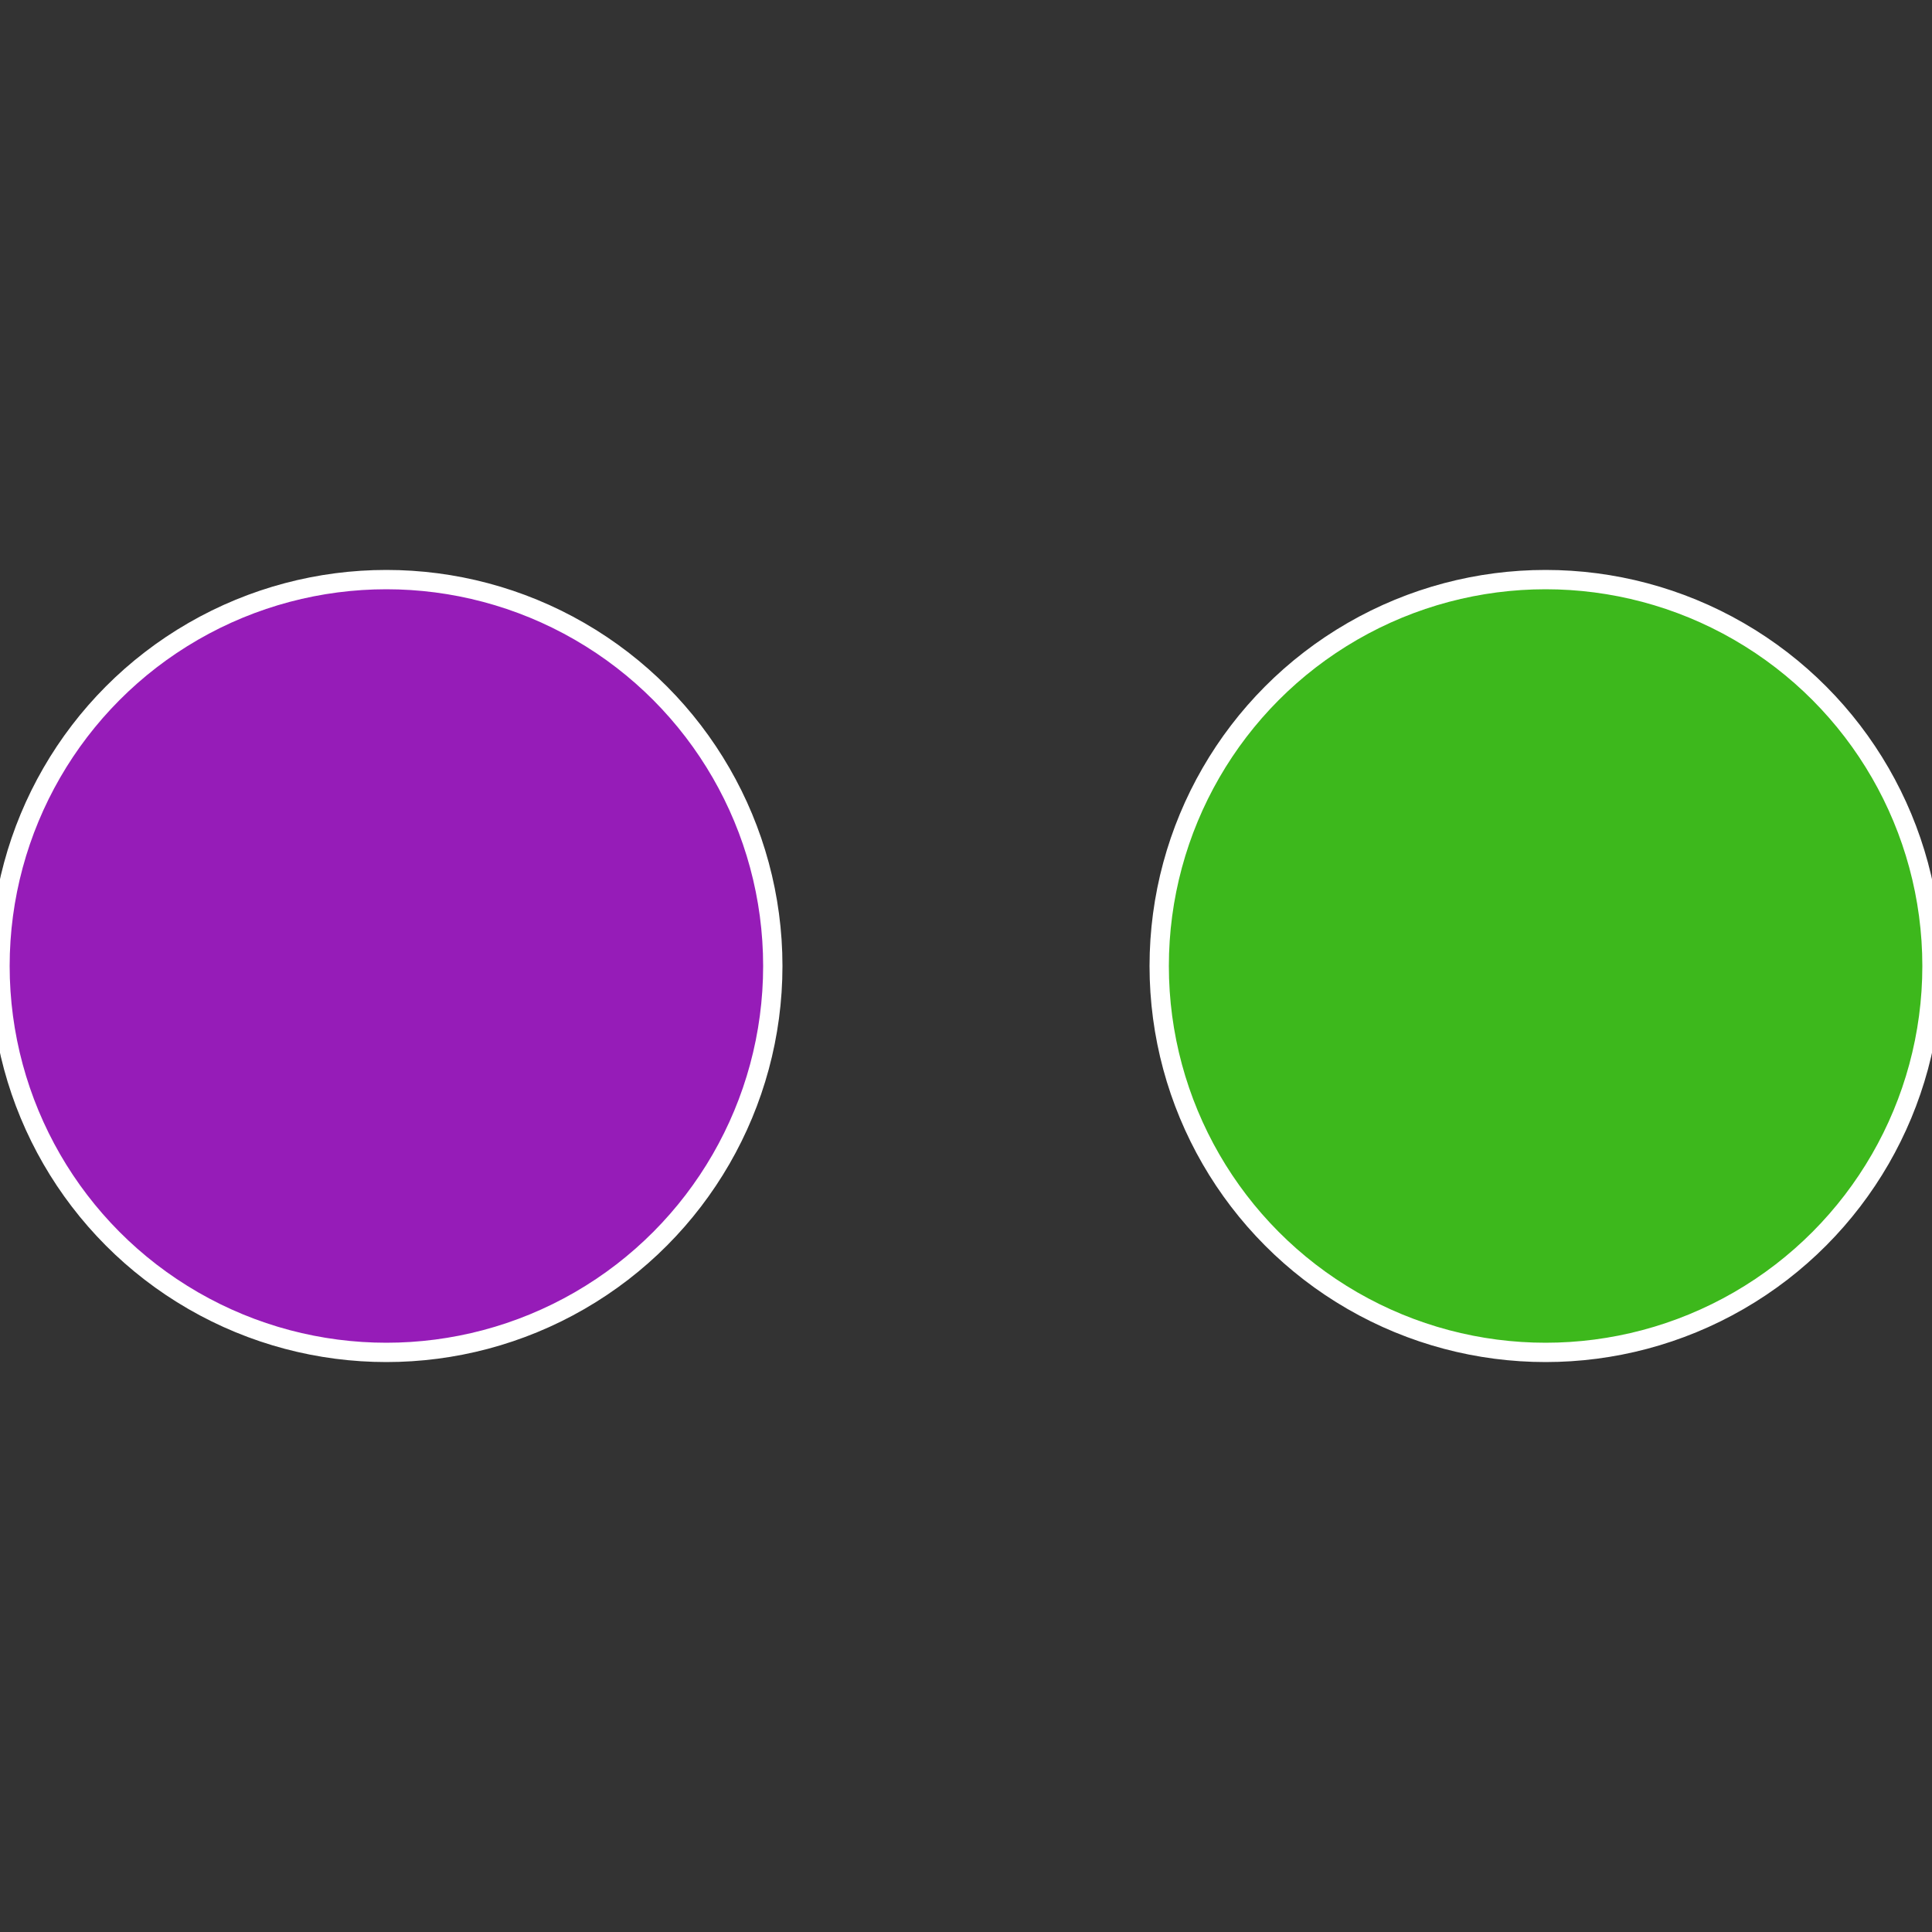
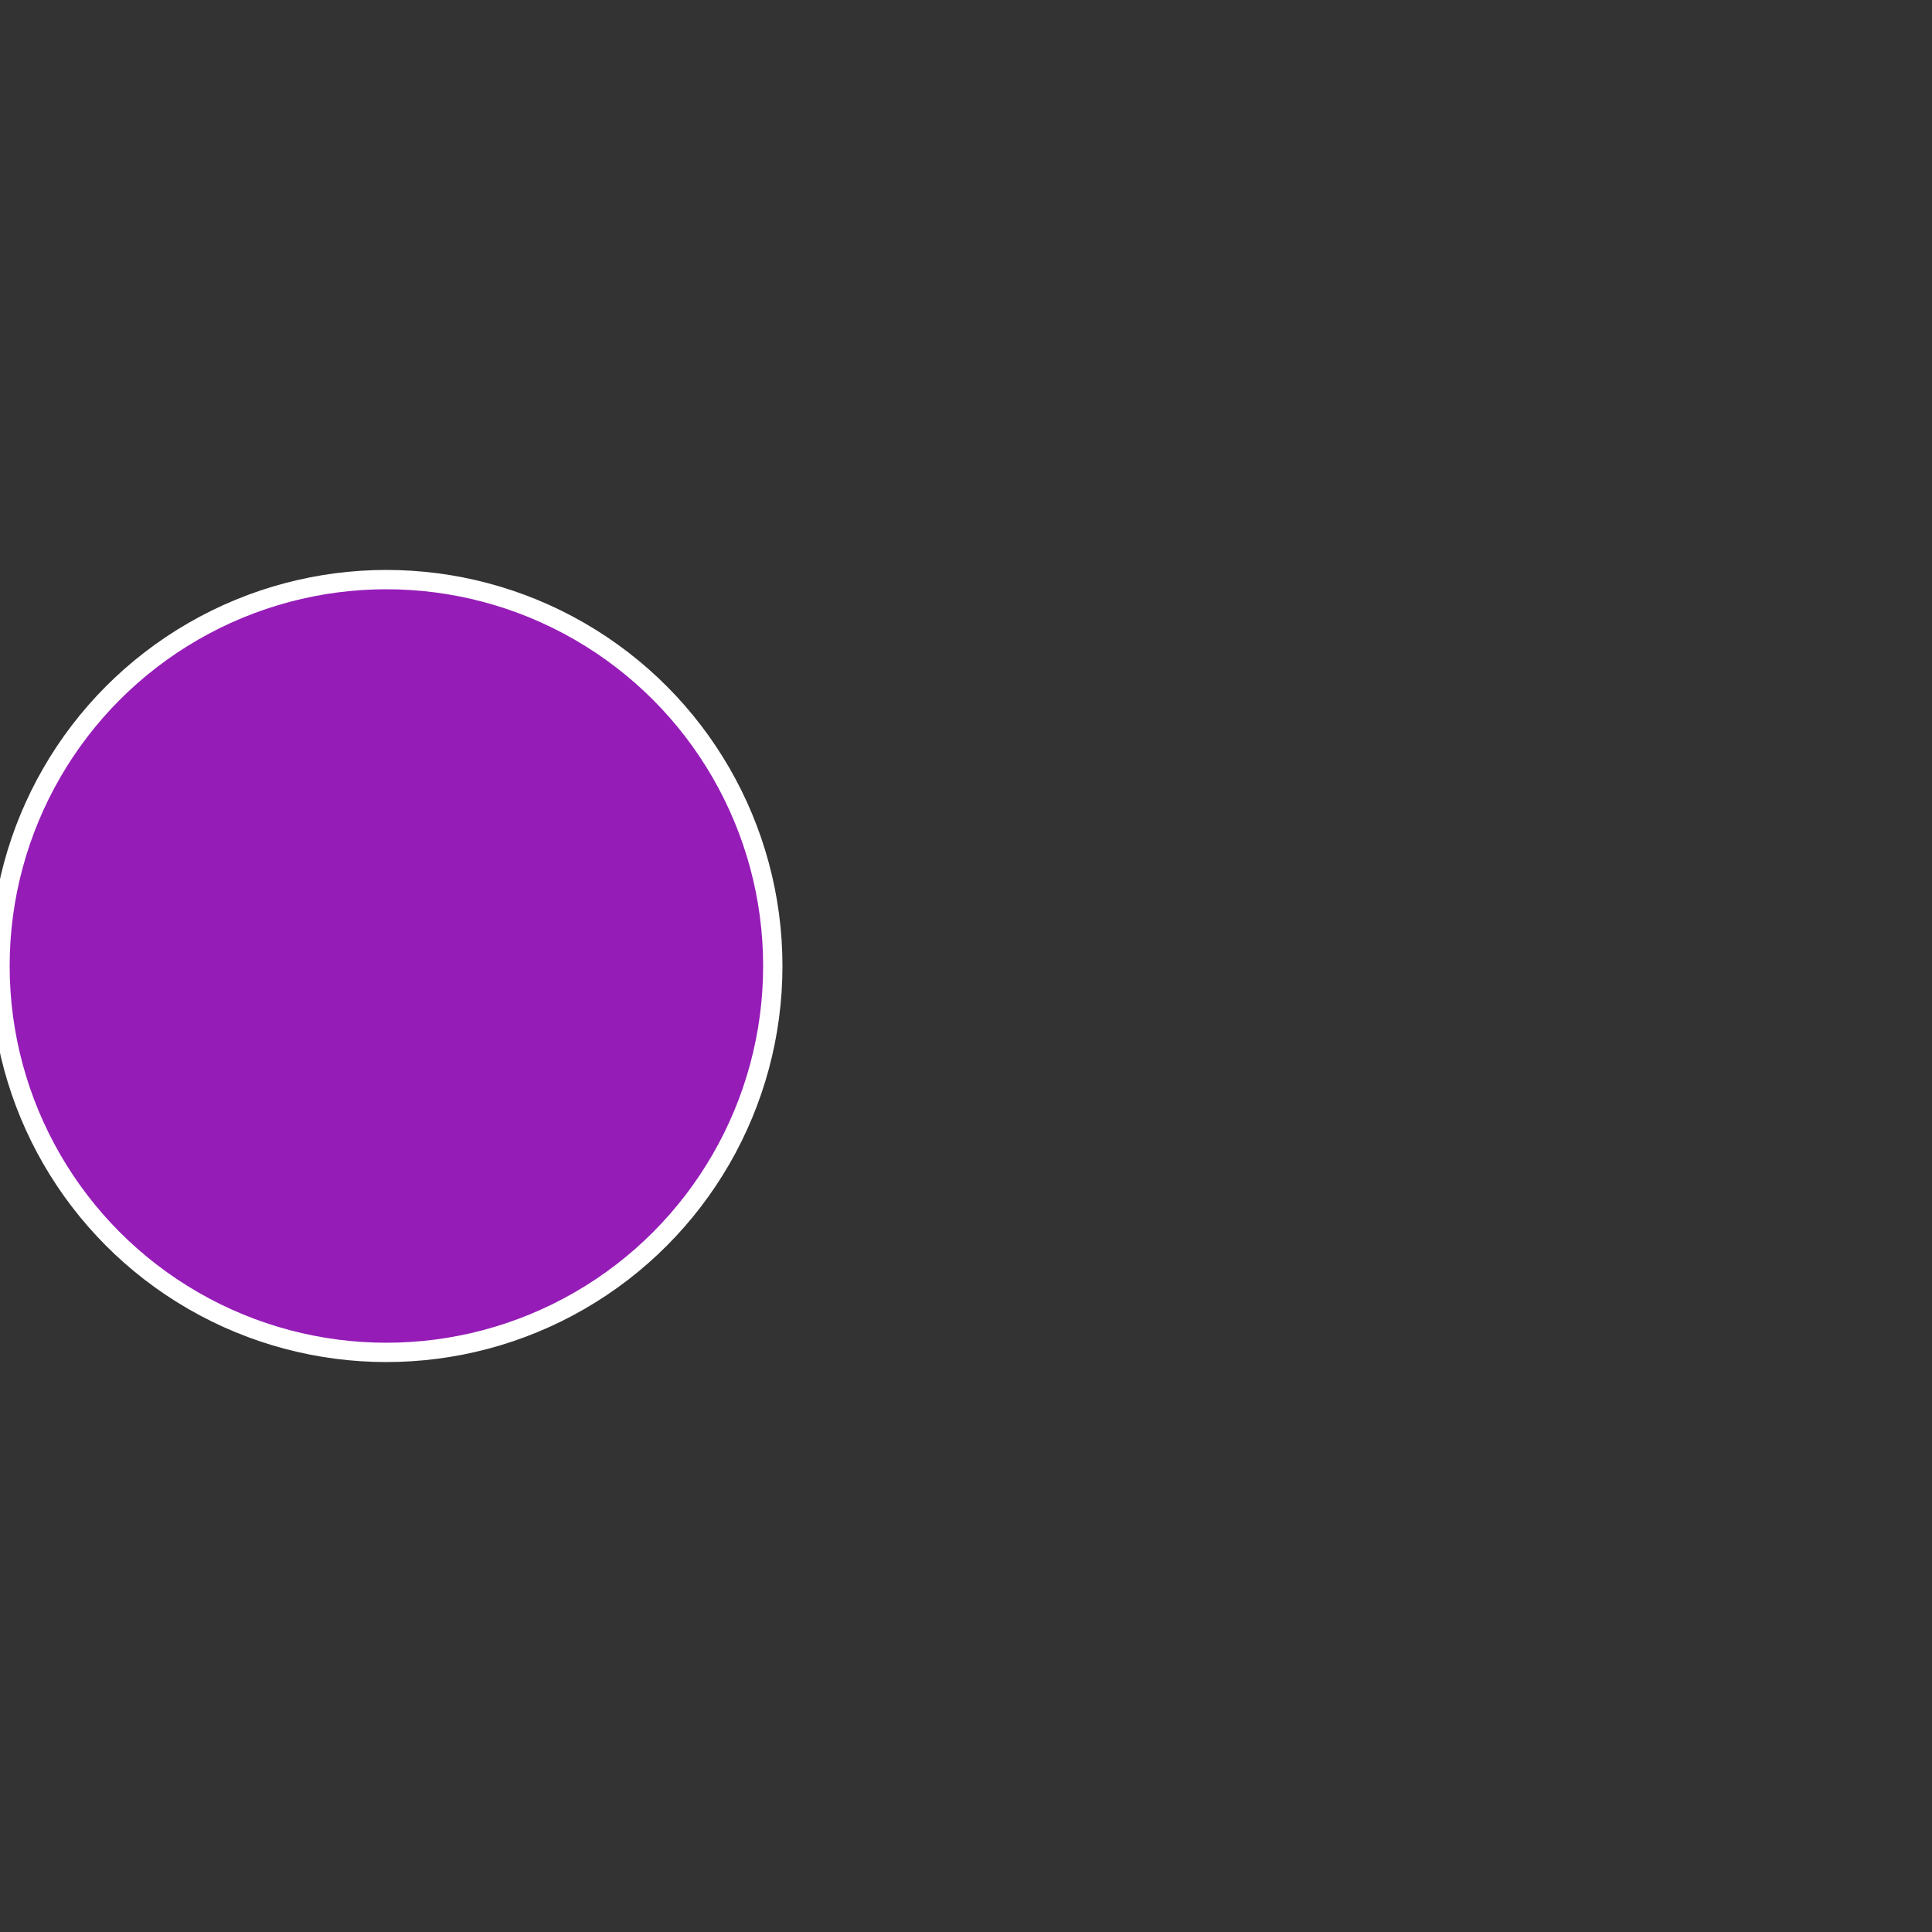
<svg xmlns="http://www.w3.org/2000/svg" width="500" height="500" viewBox="-1 -1 2 2">
  <rect x="-1" y="-1" width="2" height="2" fill="#333333" stroke="none" />
-   <circle cx="0.6" cy="0" r="0.4" fill="#3db81c" stroke="#fff" stroke-width="1%" />
  <circle cx="-0.6" cy="7.3478807948841E-17" r="0.4" fill="#961cb8" stroke="#fff" stroke-width="1%" />
</svg>